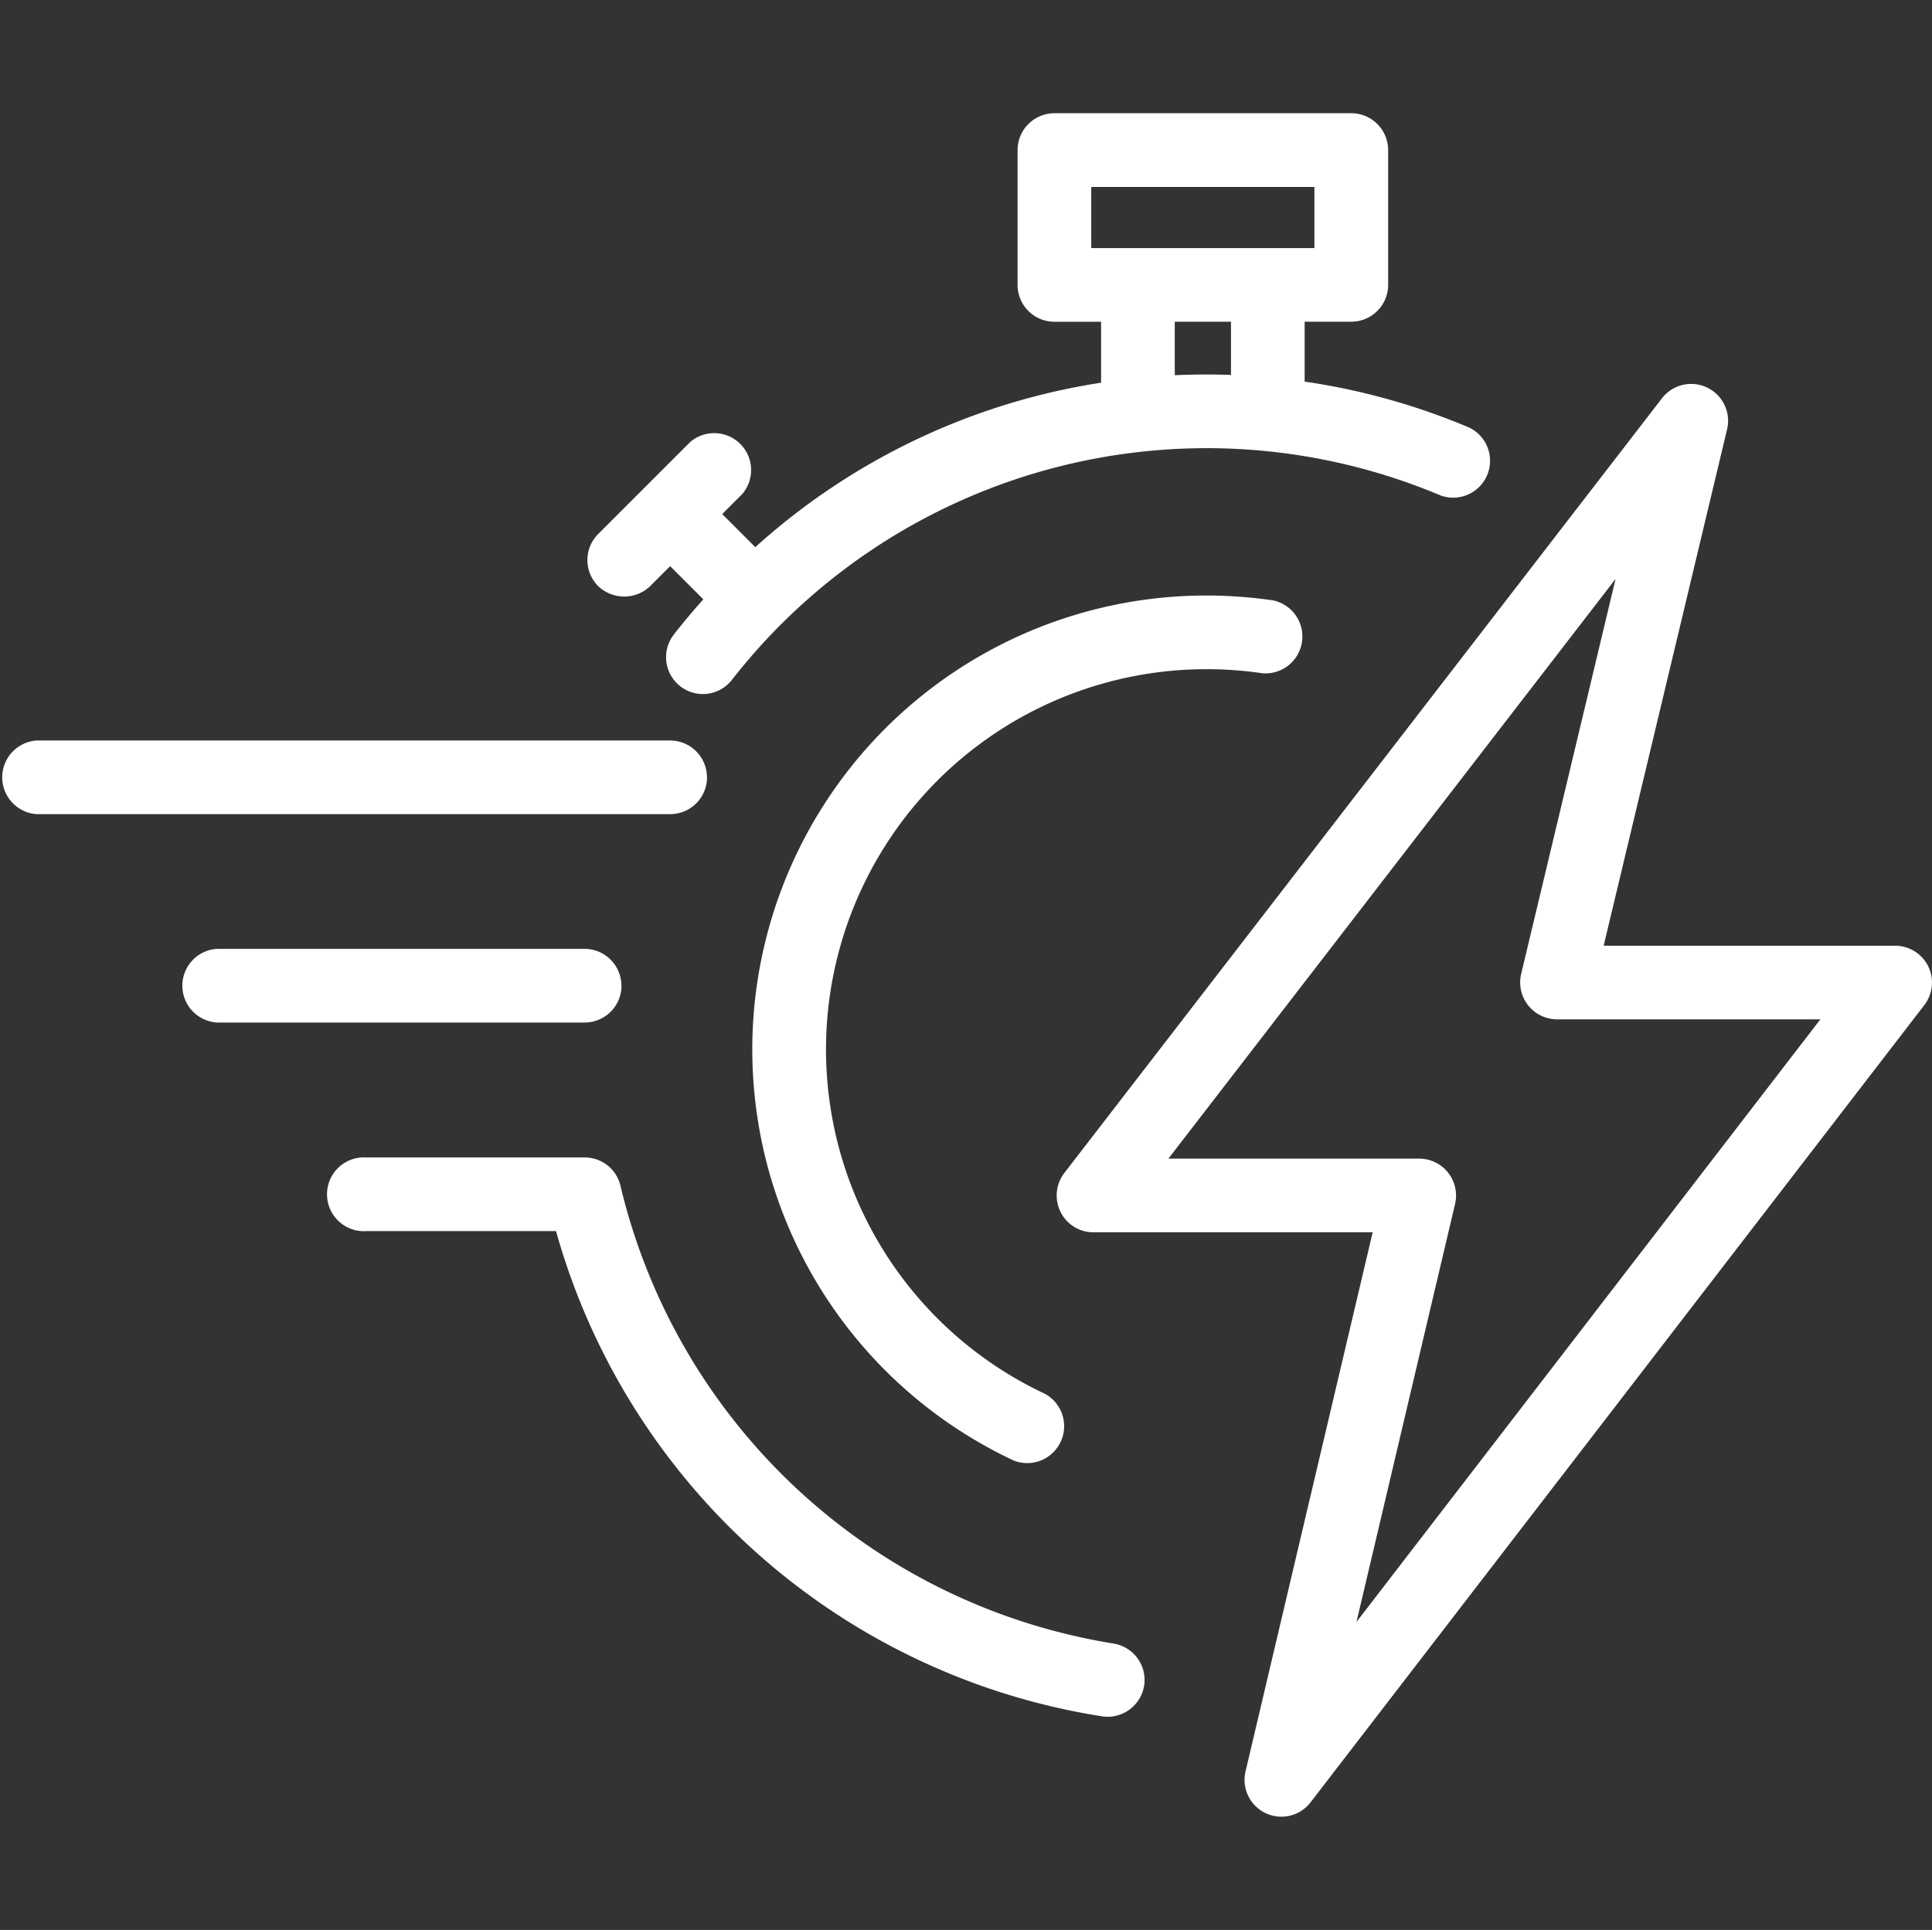
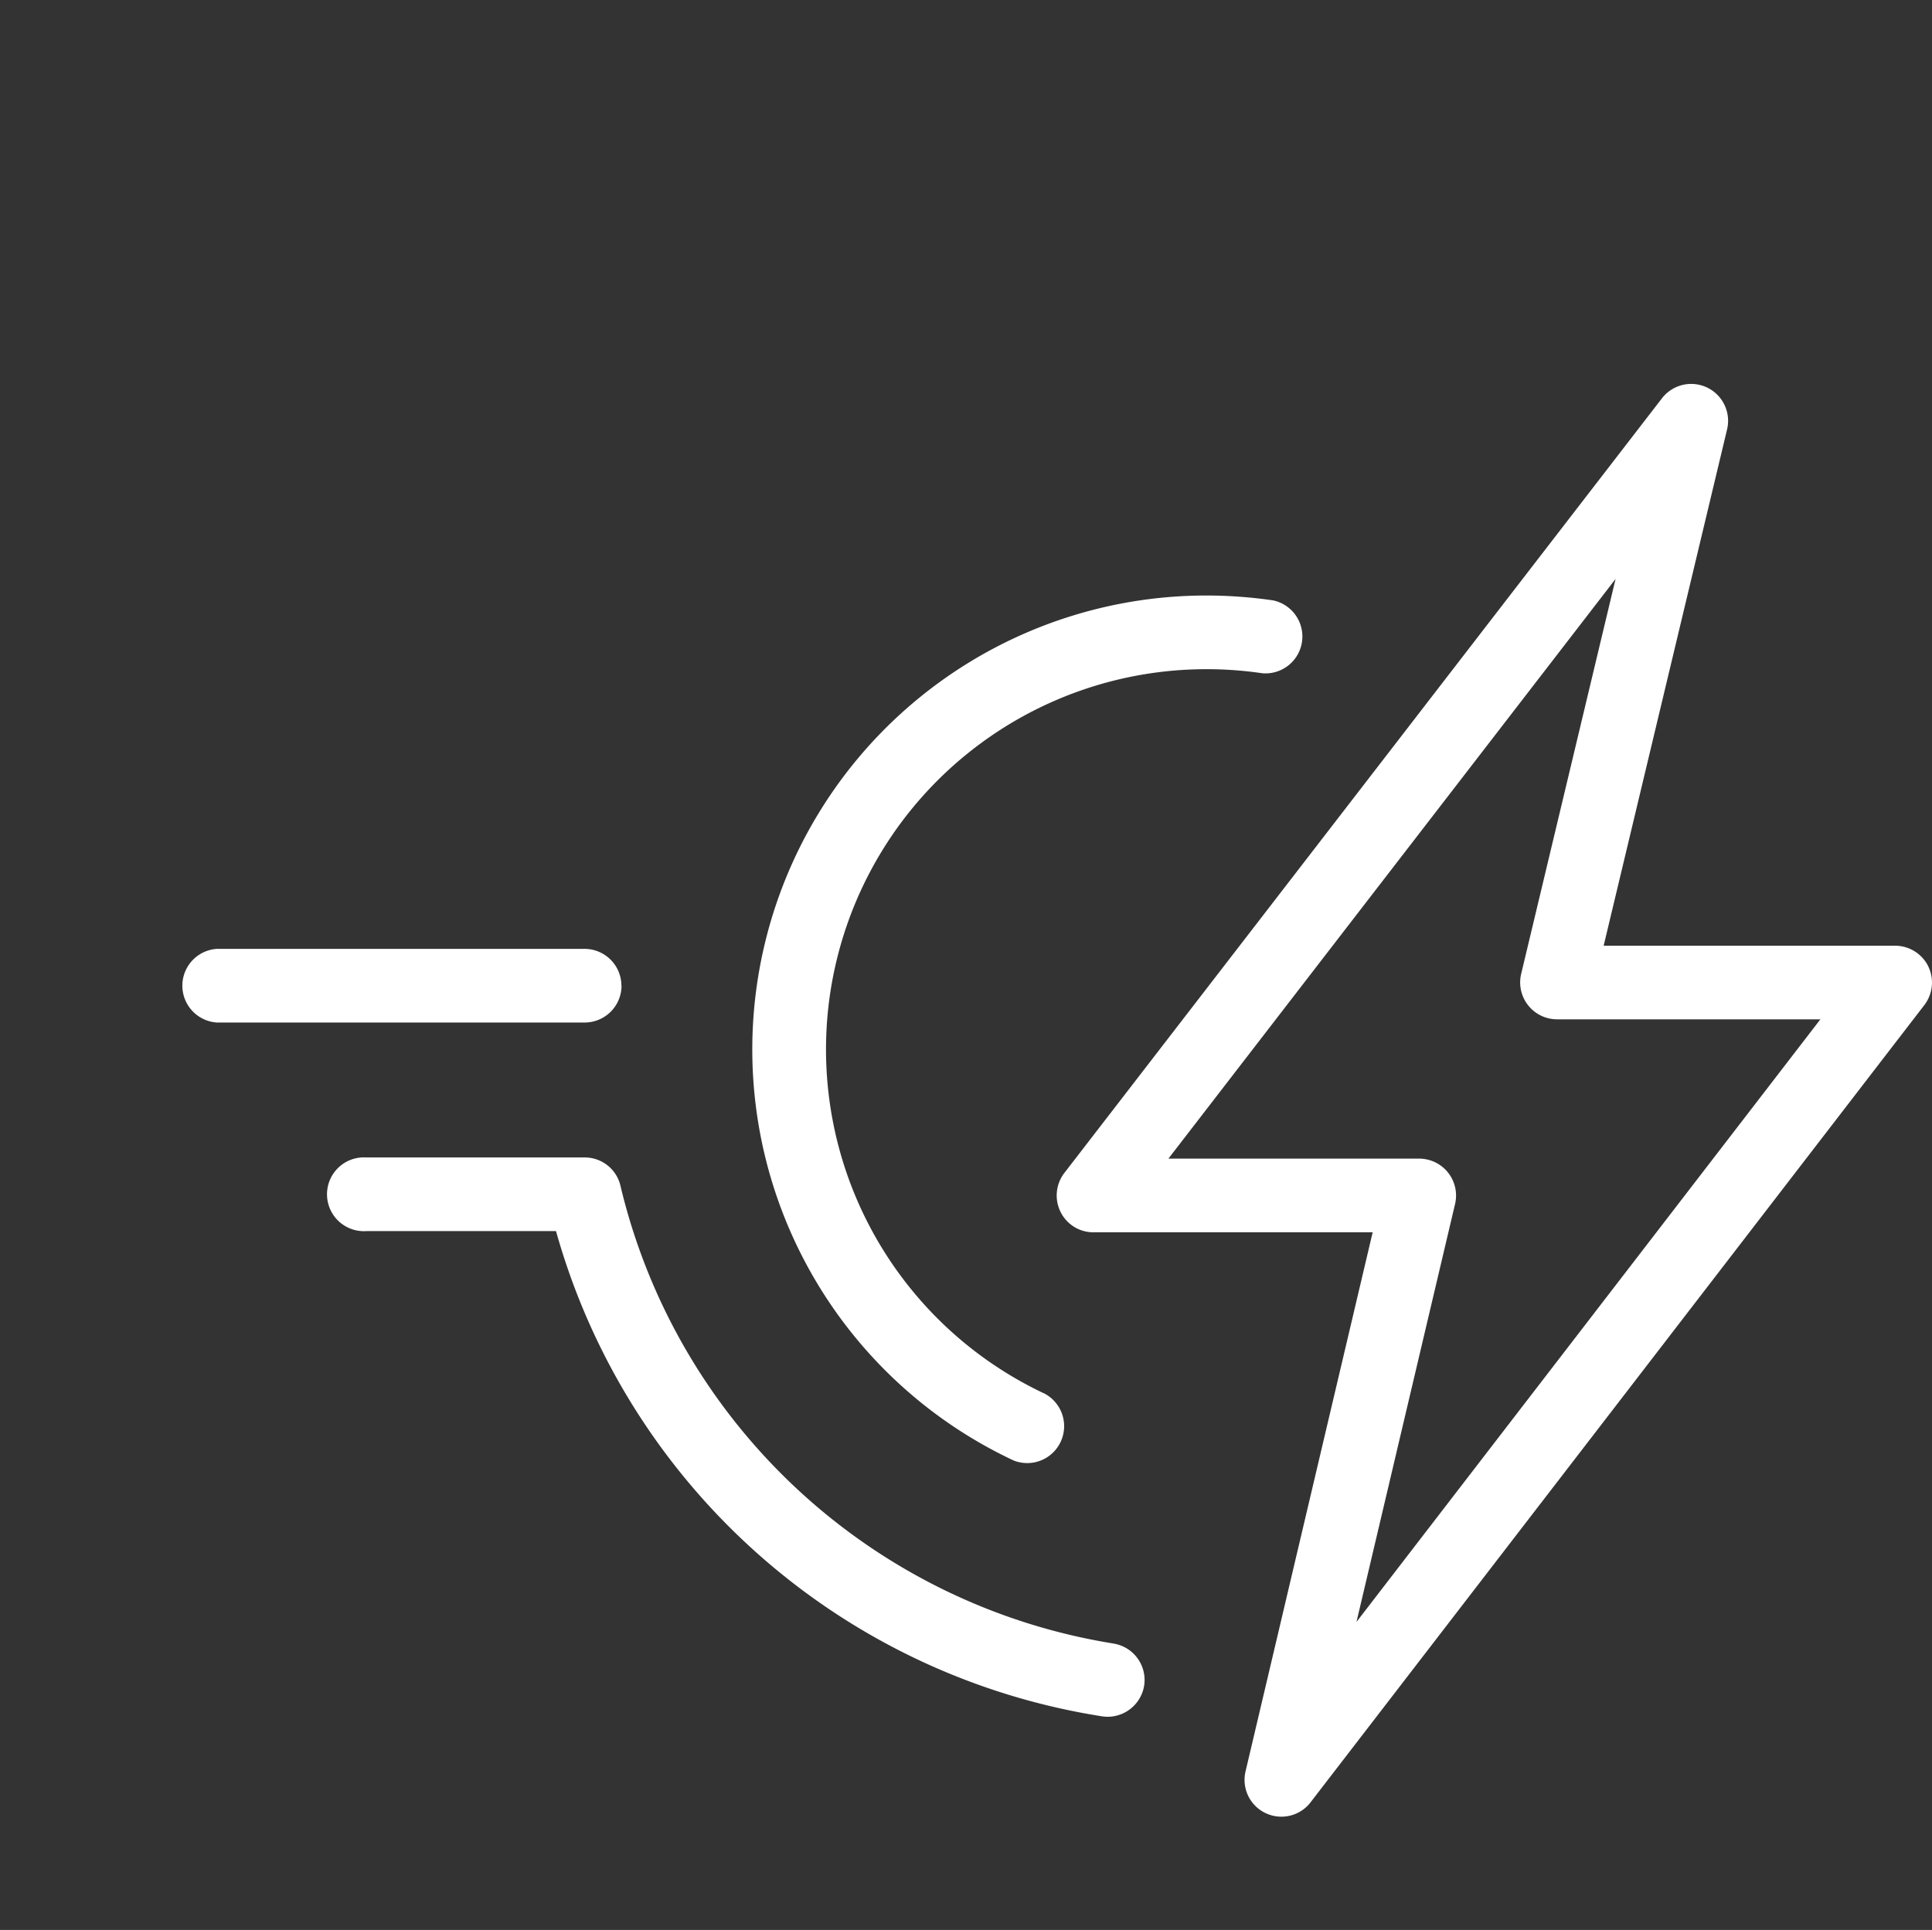
<svg xmlns="http://www.w3.org/2000/svg" id="icon07" width="115.15" height="115.056" viewBox="0 0 115.15 115.056">
  <rect x="0" y="0" width="115.15" height="115.056" fill="#333333" stroke="none" />
  <defs>
    <clipPath id="clip-path">
      <rect id="矩形_40" data-name="矩形 40" width="115.15" height="115.056" fill="#fff" />
    </clipPath>
  </defs>
  <g id="组_58" data-name="组 58" clip-path="url(#clip-path)">
    <path id="路径_40" data-name="路径 40" d="M76.758,43.741a22.972,22.972,0,0,1,3.345.244,2.2,2.2,0,0,0,.641-4.344,27.5,27.5,0,0,0-3.986-.291,27.062,27.062,0,0,0-11.48,51.567,2.2,2.2,0,0,0,1.866-3.975,22.671,22.671,0,0,1,9.614-43.2" transform="translate(-4.861 -3.848)" fill="#fff" />
-     <path id="路径_41" data-name="路径 41" d="M42.547,35.673l1.189-1.189,1.976,1.977c-.623.7-1.213,1.4-1.756,2.1a2.2,2.2,0,0,0,.38,3.081,2.194,2.194,0,0,0,3.082-.38A35.89,35.89,0,0,1,89.677,30.278a2.2,2.2,0,0,0,1.715-4.042,39.93,39.93,0,0,0-9.839-2.754V19.91h2.777a2.2,2.2,0,0,0,2.2-2.2V9.682a2.2,2.2,0,0,0-2.2-2.2H66.643a2.2,2.2,0,0,0-2.2,2.2v8.033a2.2,2.2,0,0,0,2.2,2.2H69.42v3.631a39.806,39.806,0,0,0-20.611,9.806L46.84,31.379l1.188-1.189a2.2,2.2,0,0,0-3.1-3.105l-5.483,5.483a2.2,2.2,0,0,0,0,3.105,2.248,2.248,0,0,0,3.105,0M77.162,19.91v3.174q-1.652-.06-3.351.016V19.91Zm4.973-4.391h-13.3V11.878h13.3Z" transform="translate(-3.794 -0.732)" fill="#fff" />
-     <path id="路径_42" data-name="路径 42" d="M42.136,51.129a2.2,2.2,0,0,0-2.2-2.2H2.2a2.2,2.2,0,0,0,0,4.392H39.941a2.2,2.2,0,0,0,2.2-2.2" transform="translate(0 -4.785)" fill="#fff" />
    <path id="路径_43" data-name="路径 43" d="M38.2,64.9a2.2,2.2,0,0,0-2.2-2.2H14.091a2.2,2.2,0,0,0,0,4.391H36.007a2.2,2.2,0,0,0,2.2-2.2" transform="translate(-1.163 -6.133)" fill="#fff" />
    <path id="路径_44" data-name="路径 44" d="M68.488,105.459A36.092,36.092,0,0,1,39.111,78.182a2.184,2.184,0,0,0-2.138-1.7H23.959a2.2,2.2,0,1,0,0,4.391H35.267A40.284,40.284,0,0,0,67.816,109.8a2.289,2.289,0,0,0,.339.026,2.211,2.211,0,0,0,2.167-1.86,2.2,2.2,0,0,0-1.834-2.505" transform="translate(-2.128 -7.48)" fill="#fff" />
    <path id="路径_45" data-name="路径 45" d="M121.753,60.084a2.211,2.211,0,0,0-1.97-1.226H102.407l7.363-30.808A2.2,2.2,0,0,0,105.9,26.2L70.263,72.406a2.209,2.209,0,0,0-.232,2.31A2.183,2.183,0,0,0,72,75.943H88.64l-7.577,32.138a2.194,2.194,0,0,0,2.137,2.7,2.183,2.183,0,0,0,1.739-.857l36.584-47.531a2.209,2.209,0,0,0,.229-2.308m-28.2,14.166a2.2,2.2,0,0,0-2.136-2.7H76.466l26.652-34.56L97.489,60.546a2.2,2.2,0,0,0,2.136,2.7h15.7L87.675,99.172Z" transform="translate(-6.827 -2.479)" fill="#fff" />
  </g>
</svg>